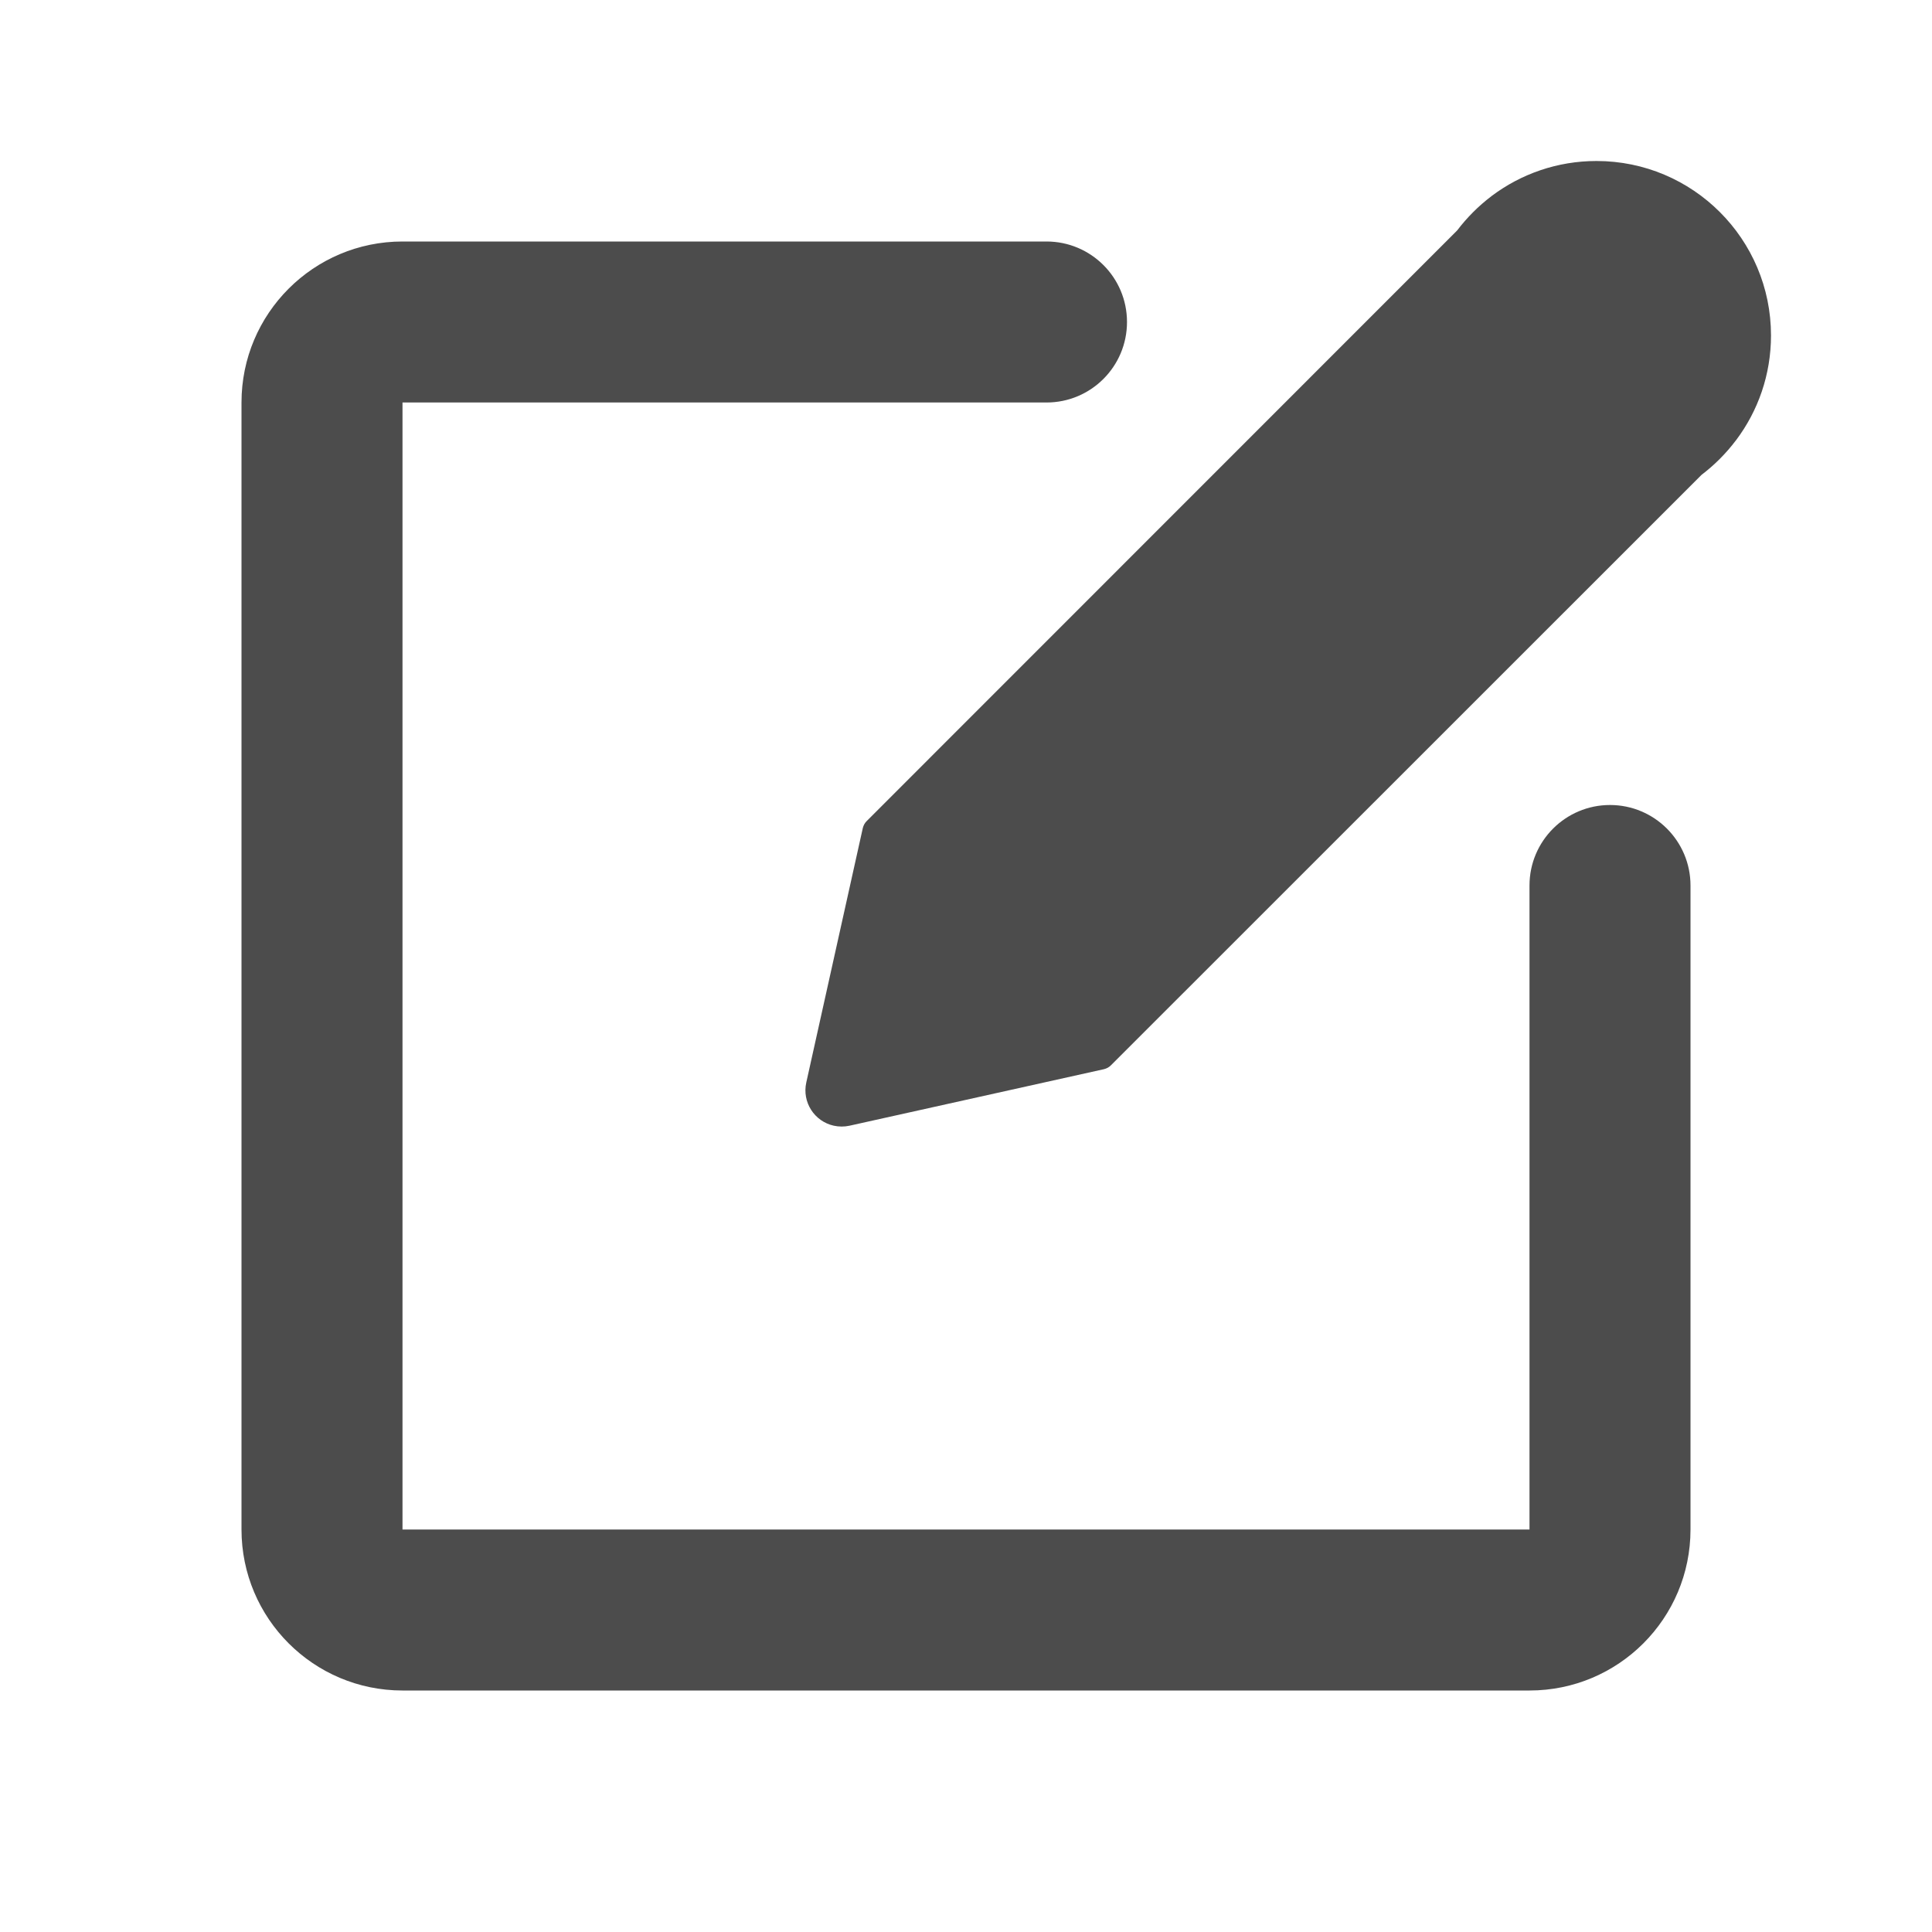
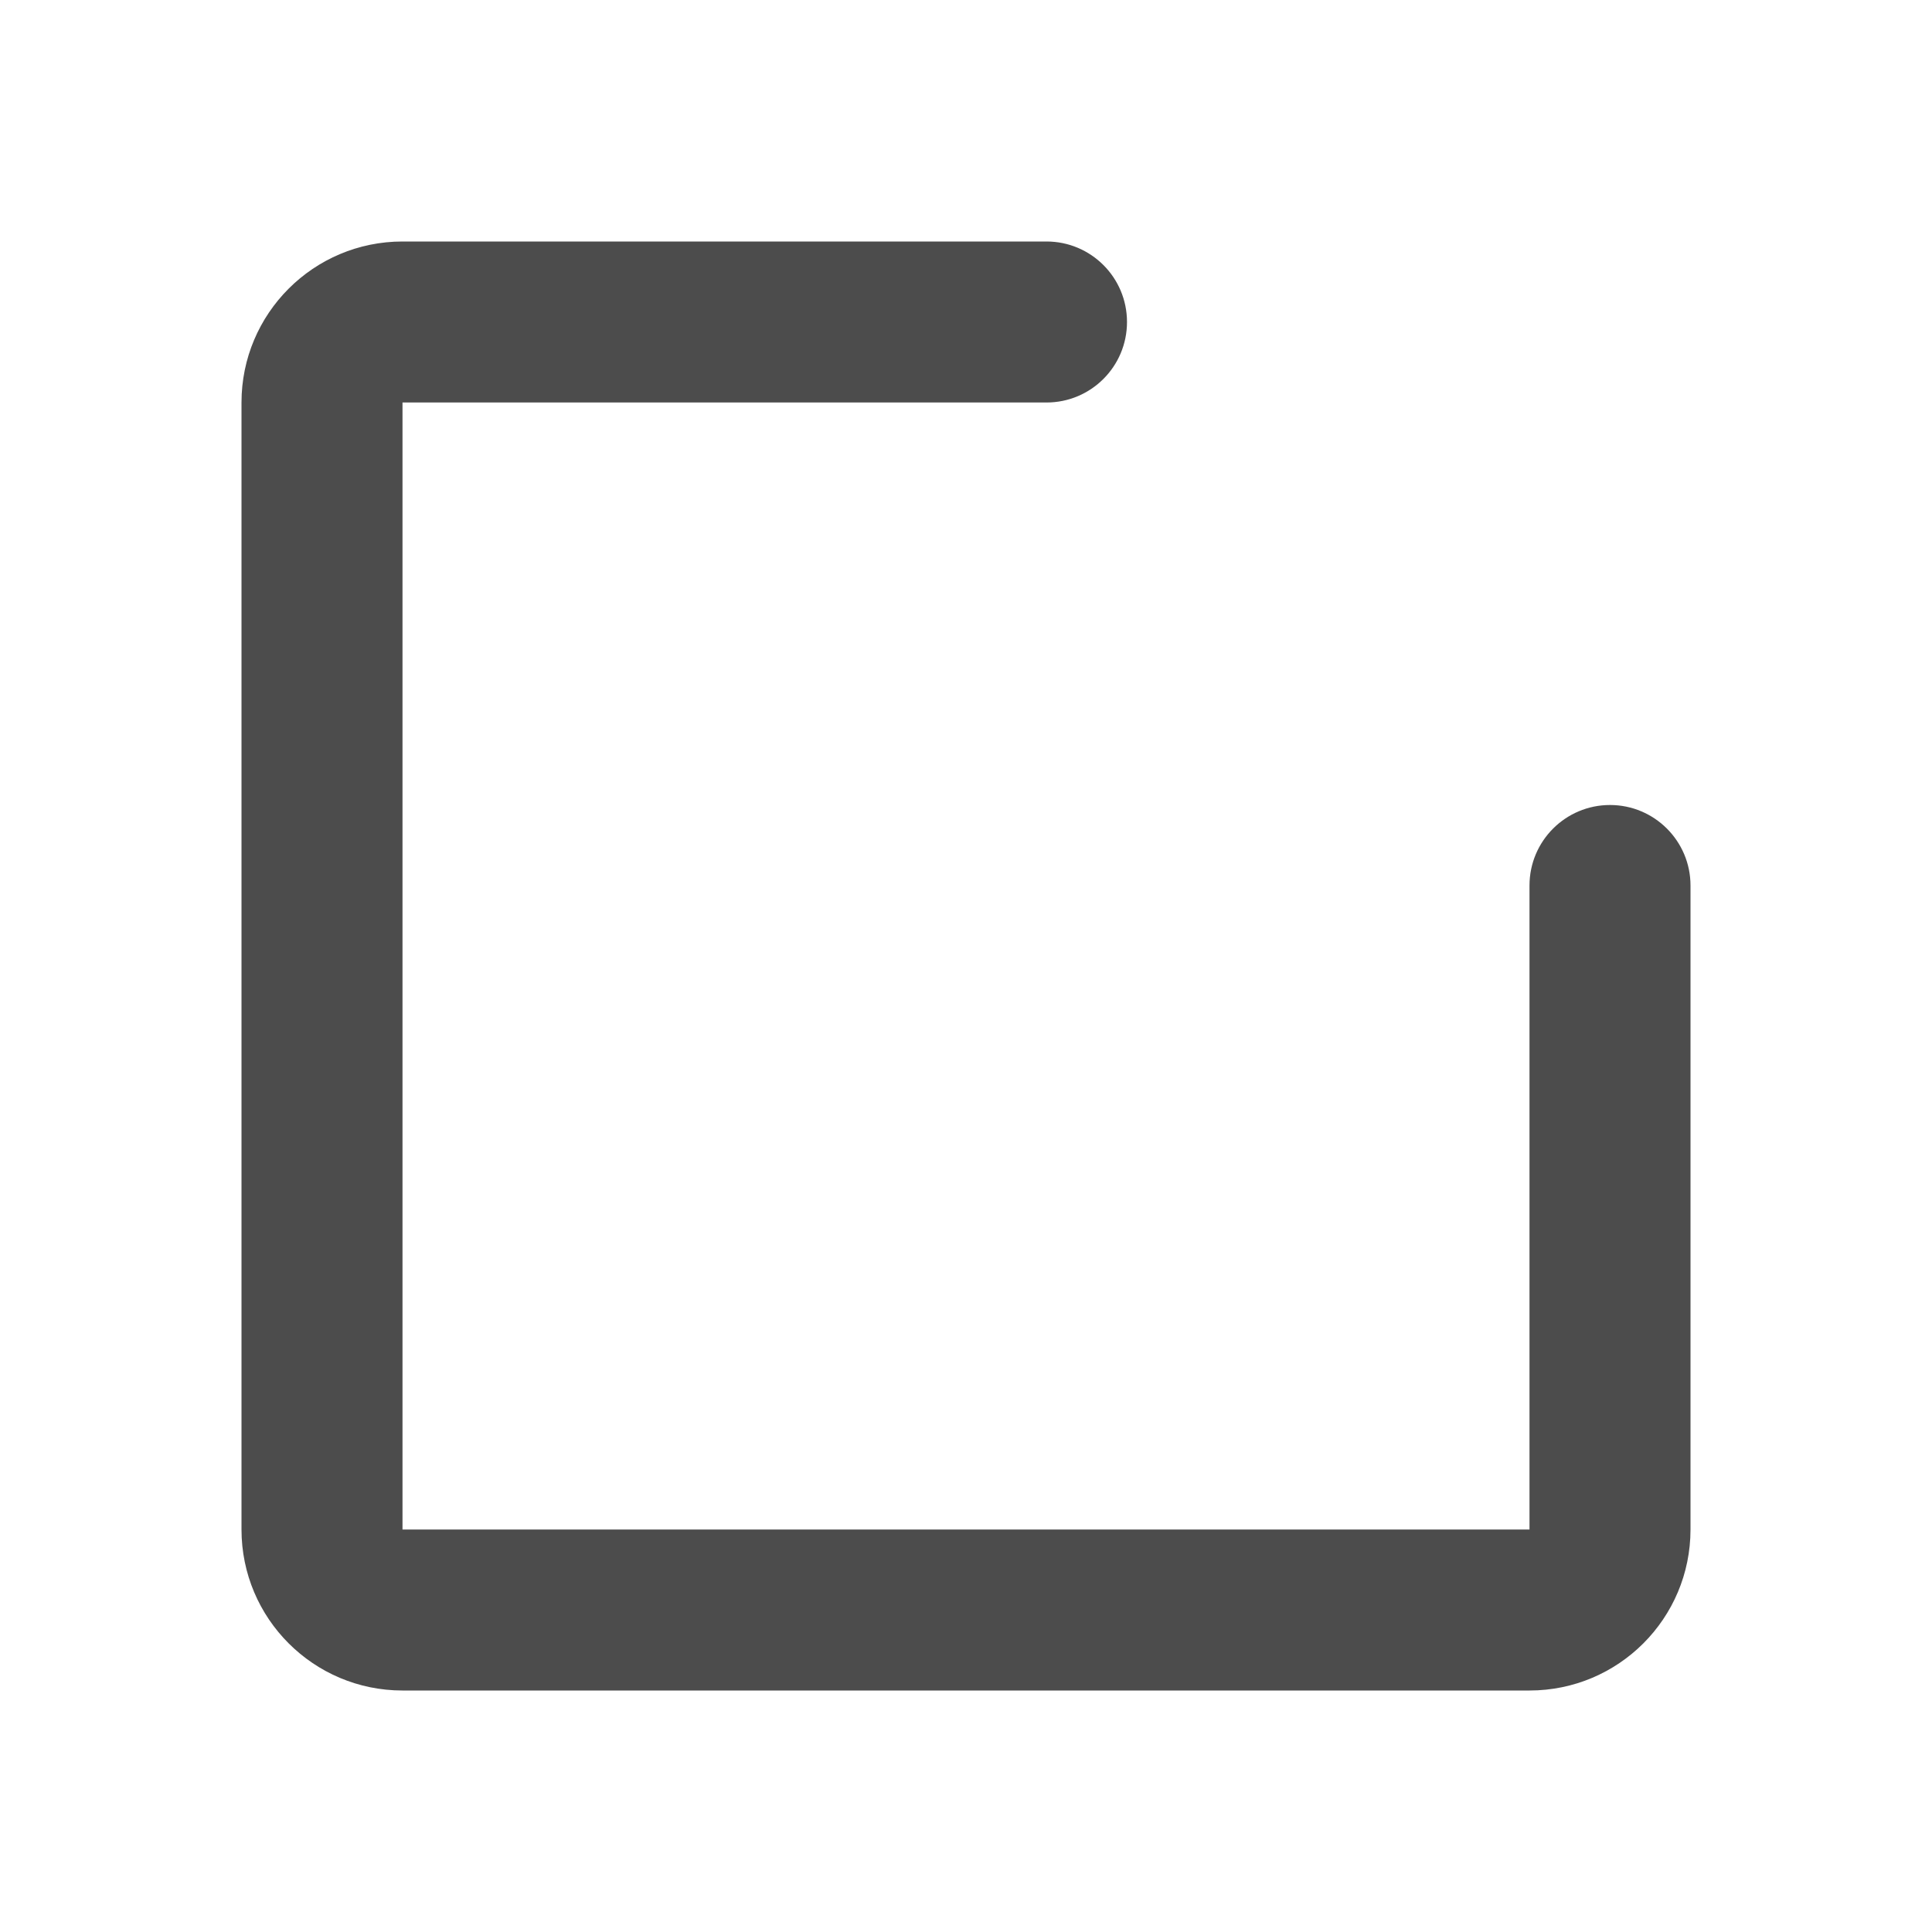
<svg xmlns="http://www.w3.org/2000/svg" fill="none" viewBox="0 0 24 24" height="24" width="24">
-   <path fill="#4C4C4C" d="M19.832 2C21.029 2 22 2.97 22 4.167C22 4.655 21.839 5.105 21.567 5.467L21.566 5.468C21.44 5.635 21.297 5.777 21.137 5.899L13.801 13.233C13.777 13.258 13.746 13.274 13.713 13.282L10.553 13.984C10.489 13.998 10.422 13.998 10.358 13.984C10.115 13.93 9.962 13.69 10.016 13.447L10.718 10.287C10.726 10.254 10.742 10.223 10.767 10.199L18.101 2.863C18.223 2.703 18.365 2.56 18.526 2.438L18.532 2.433C18.895 2.161 19.345 2 19.832 2Z" clip-rule="evenodd" fill-rule="evenodd" />
  <path fill="#4C4C4C" d="M3 5C3 3.895 3.896 3 5 3H13C13.553 3 14 3.448 14 4C14 4.552 13.553 5 13 5H5V19H19V11C19 10.448 19.448 10 20 10C20.552 10 21 10.448 21 11V19C21 20.105 20.105 21 19 21H5C3.896 21 3 20.105 3 19V5Z" clip-rule="evenodd" fill-rule="evenodd" />
</svg>